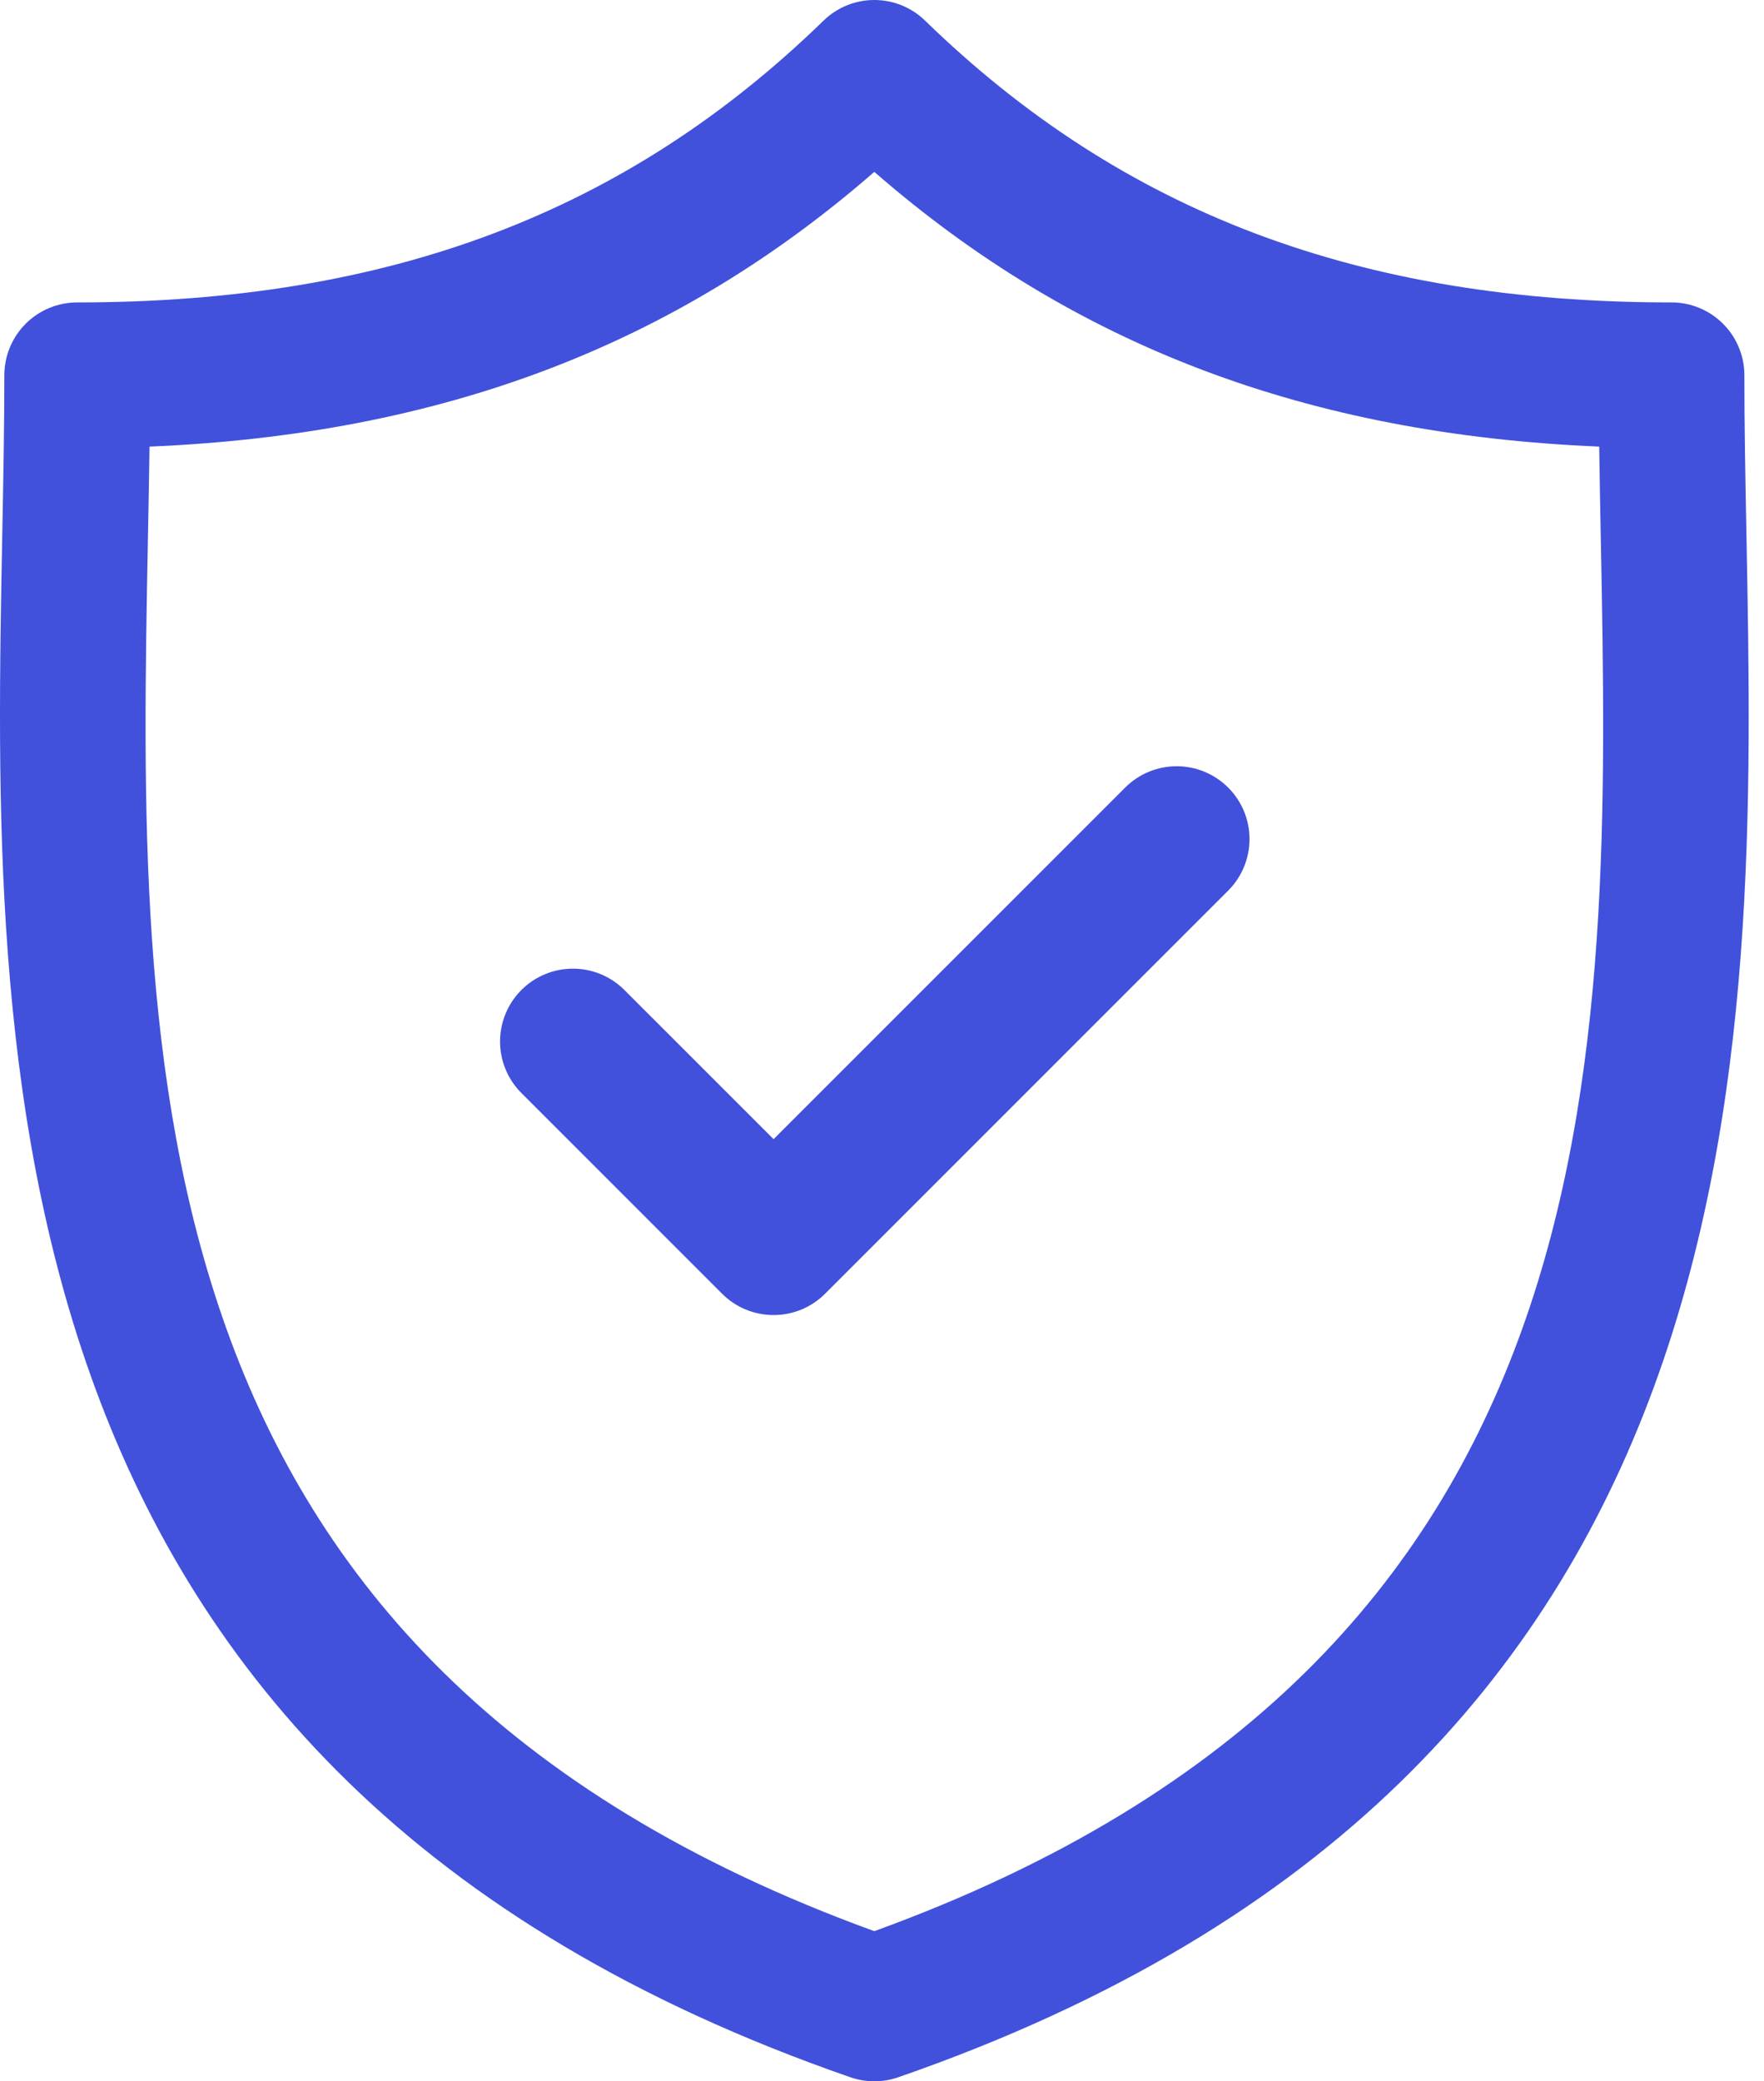
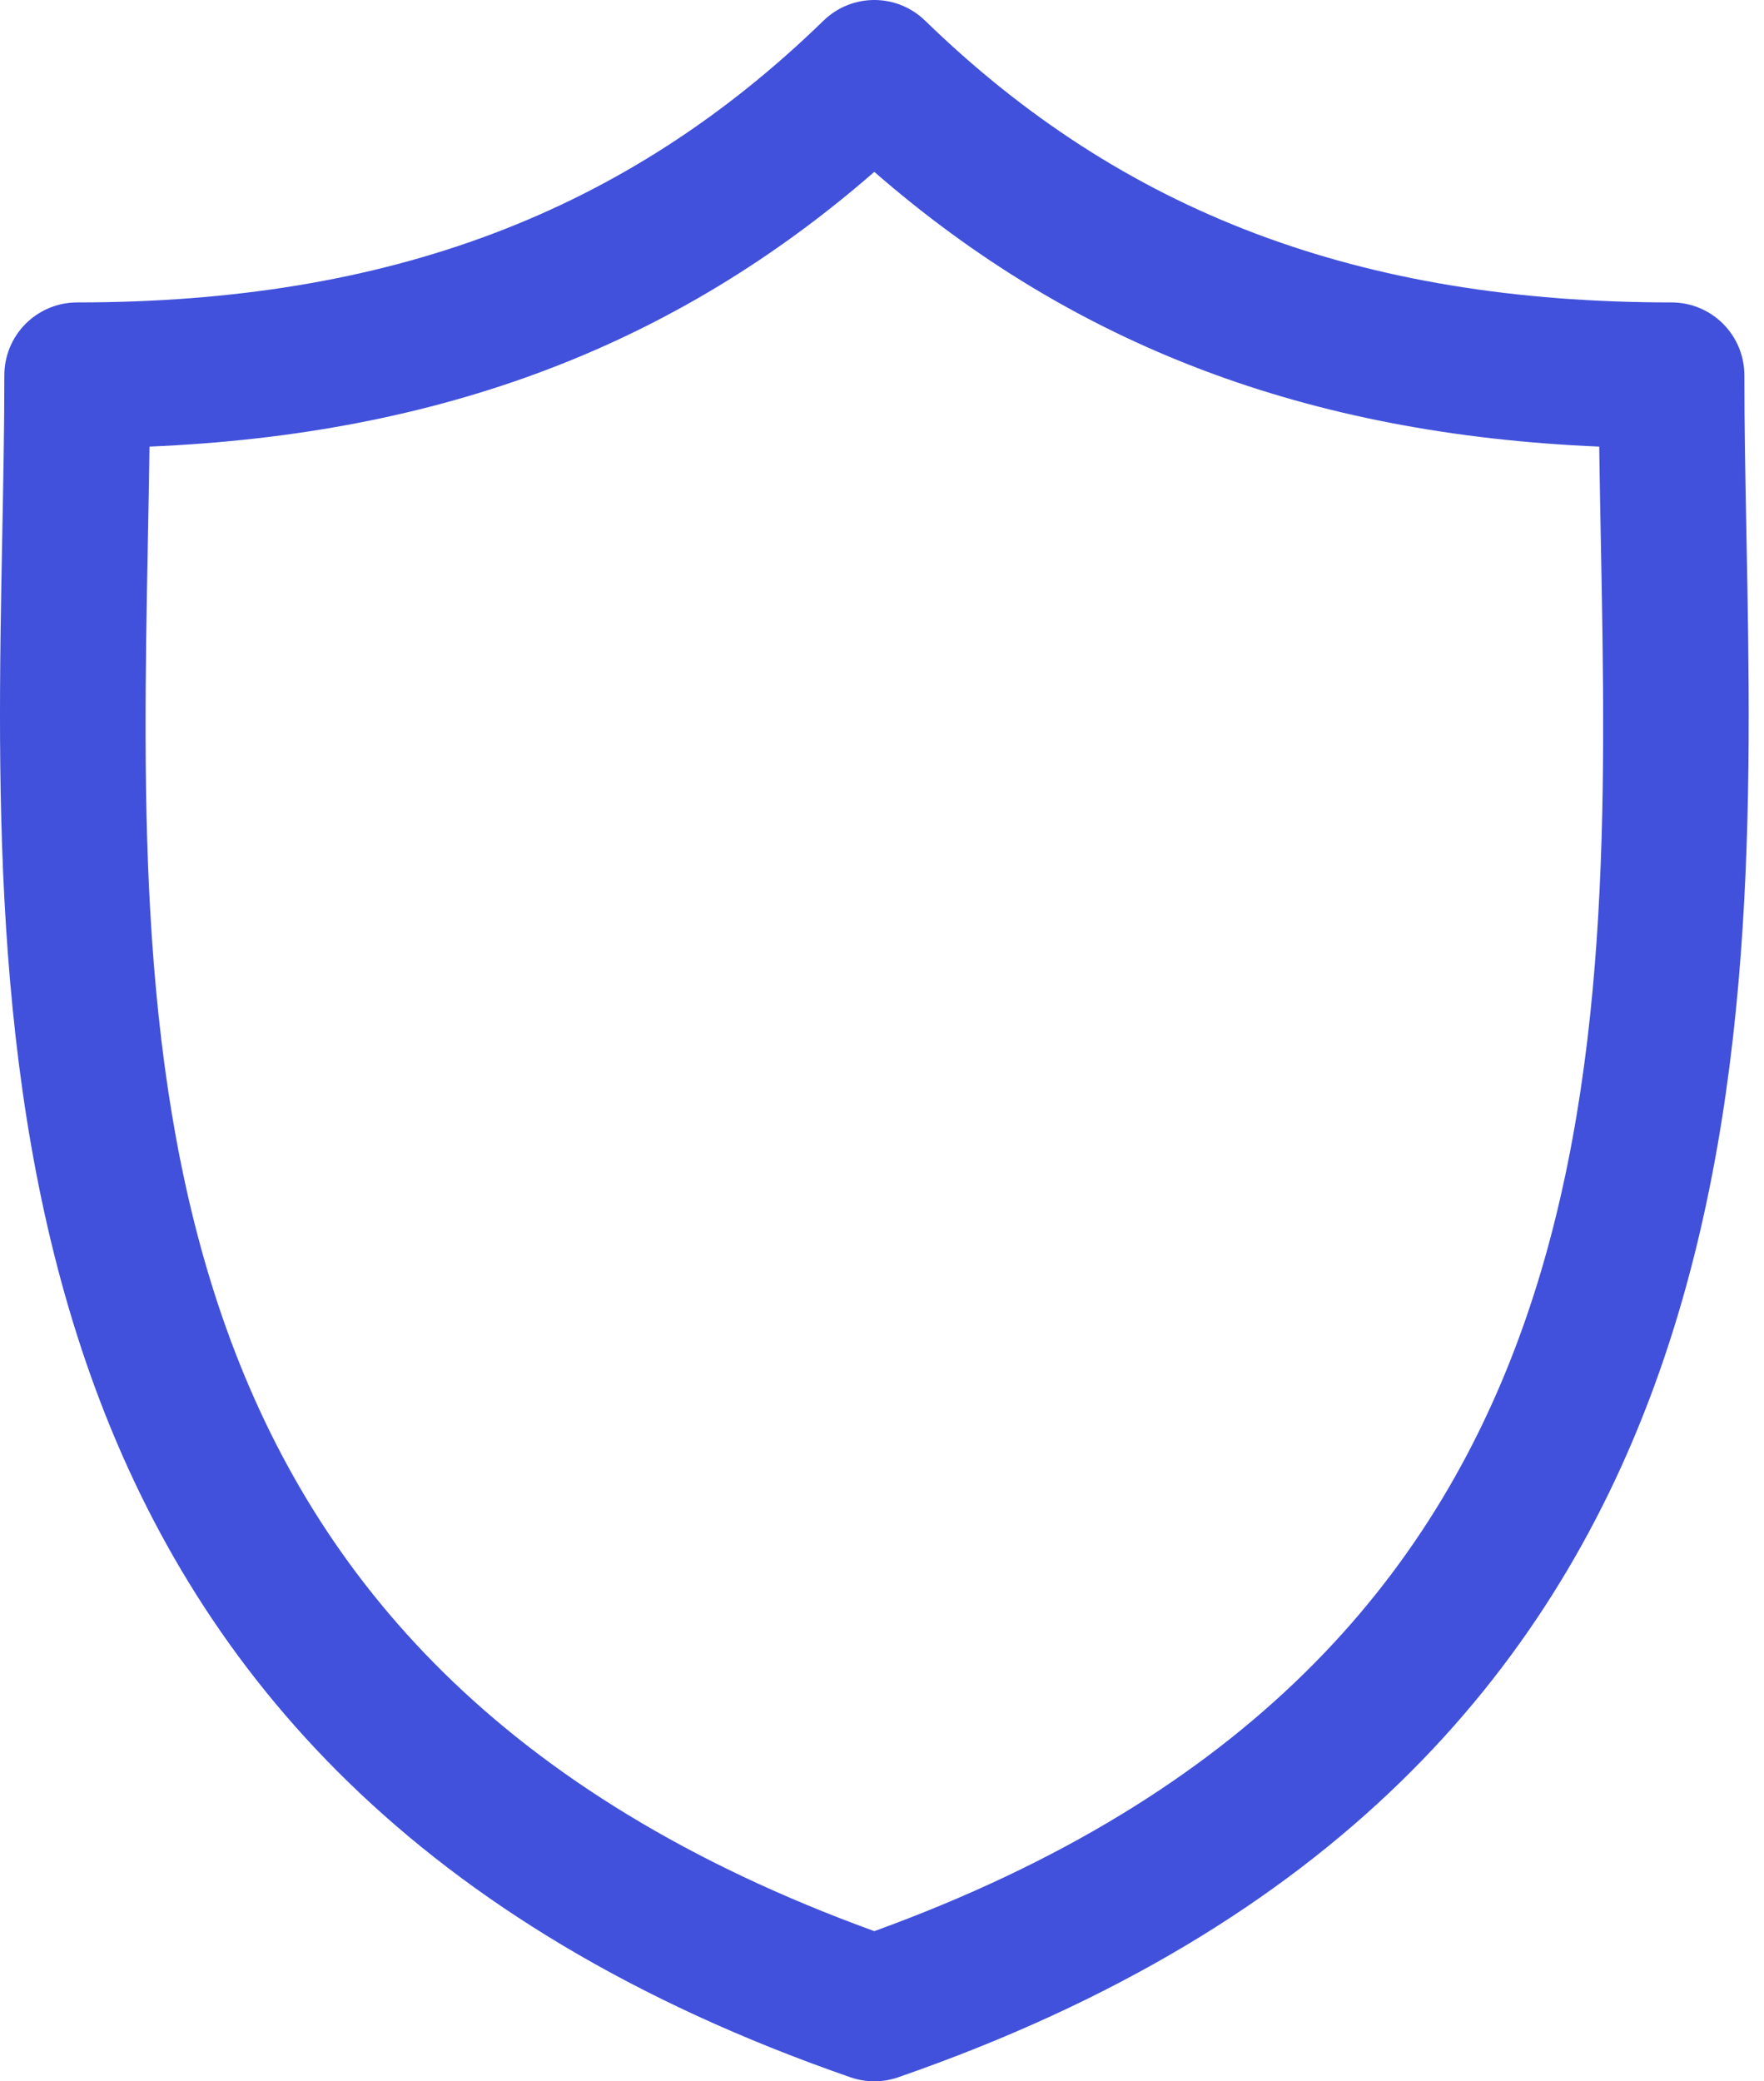
<svg xmlns="http://www.w3.org/2000/svg" width="89" height="105" viewBox="0 0 89 105" fill="none">
  <path d="M88.115 27.036C88.061 24.201 88.01 21.523 88.01 18.932C88.01 17.957 87.623 17.022 86.933 16.333C86.244 15.644 85.309 15.257 84.335 15.257C68.617 15.257 56.65 10.739 46.674 1.041C45.989 0.373 45.069 0 44.112 0C43.155 0 42.236 0.373 41.55 1.041C31.576 10.739 19.611 15.257 3.894 15.257C2.919 15.257 1.984 15.644 1.295 16.333C0.606 17.022 0.219 17.957 0.219 18.932C0.219 21.523 0.168 24.202 0.113 27.038C-0.39 53.419 -1.08 89.55 42.908 104.797C43.688 105.068 44.536 105.068 45.316 104.797C89.308 89.549 88.619 53.418 88.115 27.036ZM44.112 97.425C6.386 83.72 6.957 53.698 7.463 27.178C7.493 25.586 7.523 24.043 7.543 22.531C22.264 21.91 34.035 17.449 44.112 8.671C54.191 17.449 65.964 21.91 80.686 22.531C80.706 24.043 80.736 25.585 80.766 27.175C81.272 53.696 81.842 83.719 44.112 97.425Z" fill="#4151DB" />
-   <path d="M56.769 39.732L39.03 57.47L31.46 49.901C30.767 49.23 29.839 48.86 28.875 48.868C27.91 48.876 26.988 49.263 26.306 49.944C25.625 50.626 25.238 51.548 25.23 52.513C25.222 53.477 25.593 54.405 26.263 55.098L36.431 65.267C36.772 65.608 37.177 65.879 37.623 66.064C38.069 66.249 38.547 66.343 39.03 66.343C39.513 66.343 39.991 66.249 40.437 66.064C40.883 65.879 41.288 65.608 41.629 65.267L61.966 44.93C62.307 44.589 62.578 44.184 62.763 43.738C62.947 43.292 63.042 42.814 63.043 42.332C63.043 41.849 62.948 41.371 62.763 40.925C62.578 40.479 62.307 40.074 61.966 39.733C61.277 39.044 60.342 38.656 59.367 38.656C58.393 38.656 57.458 39.043 56.769 39.732Z" fill="#4151DB" />
</svg>